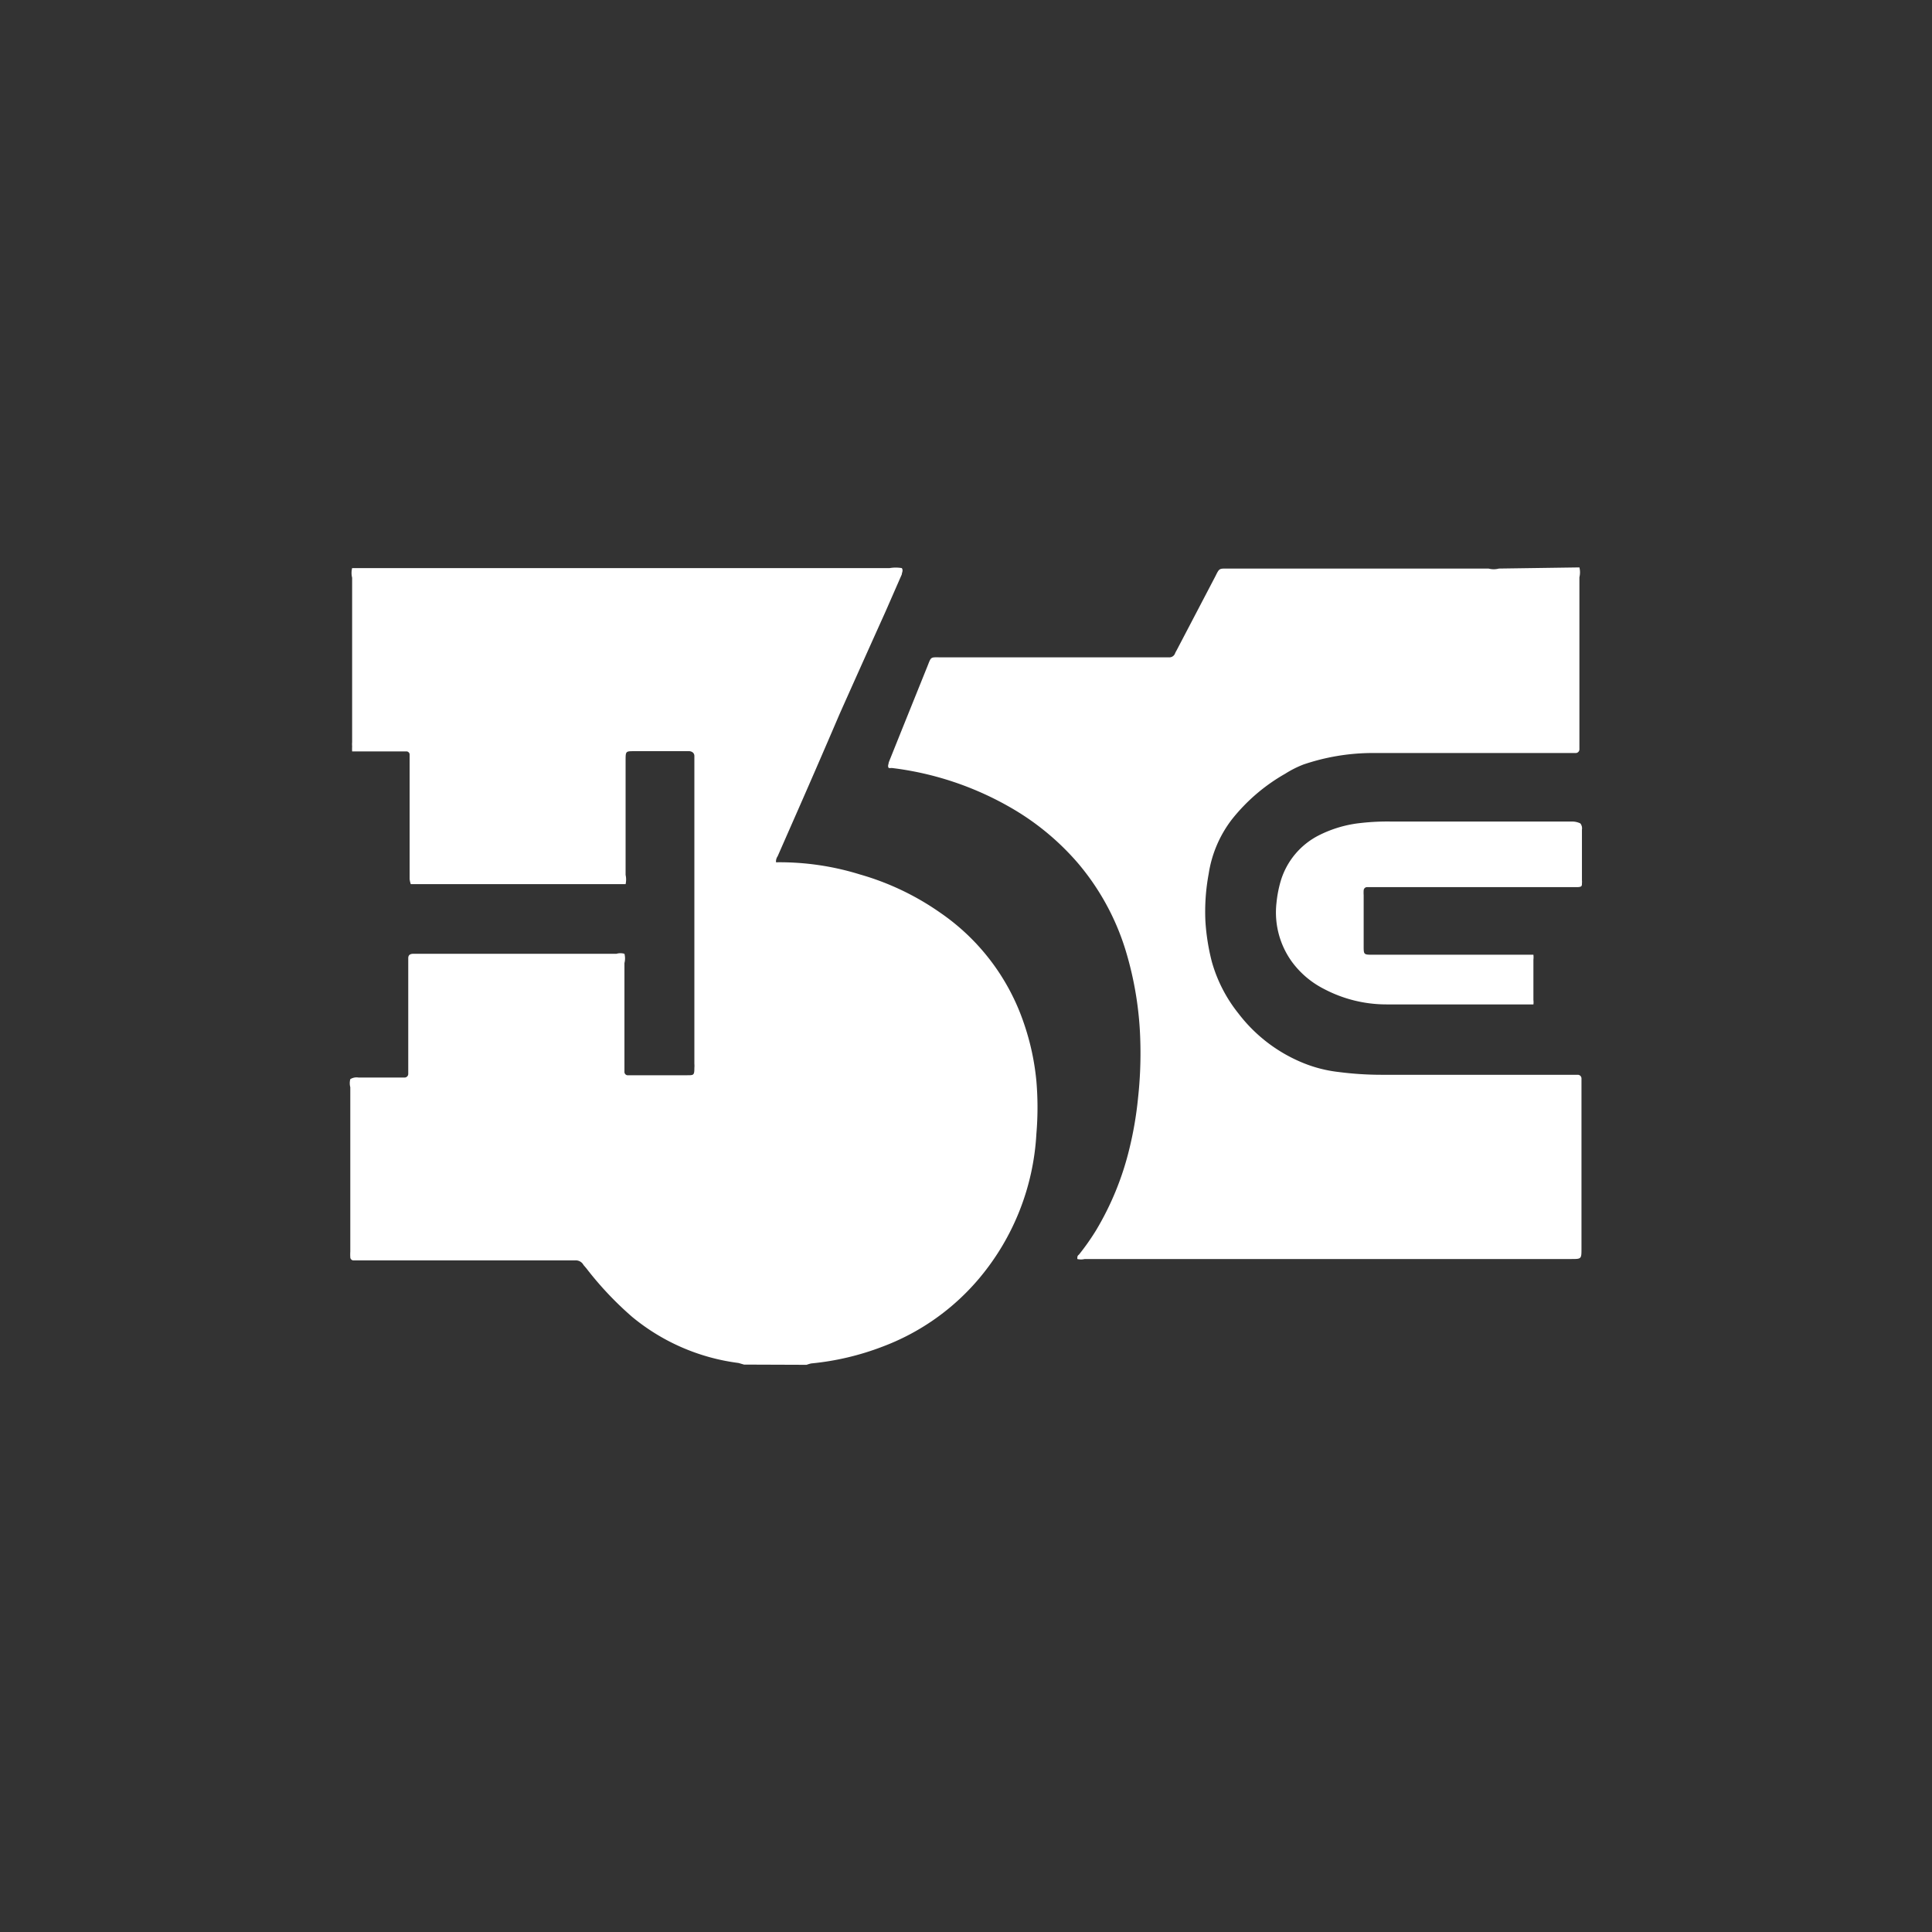
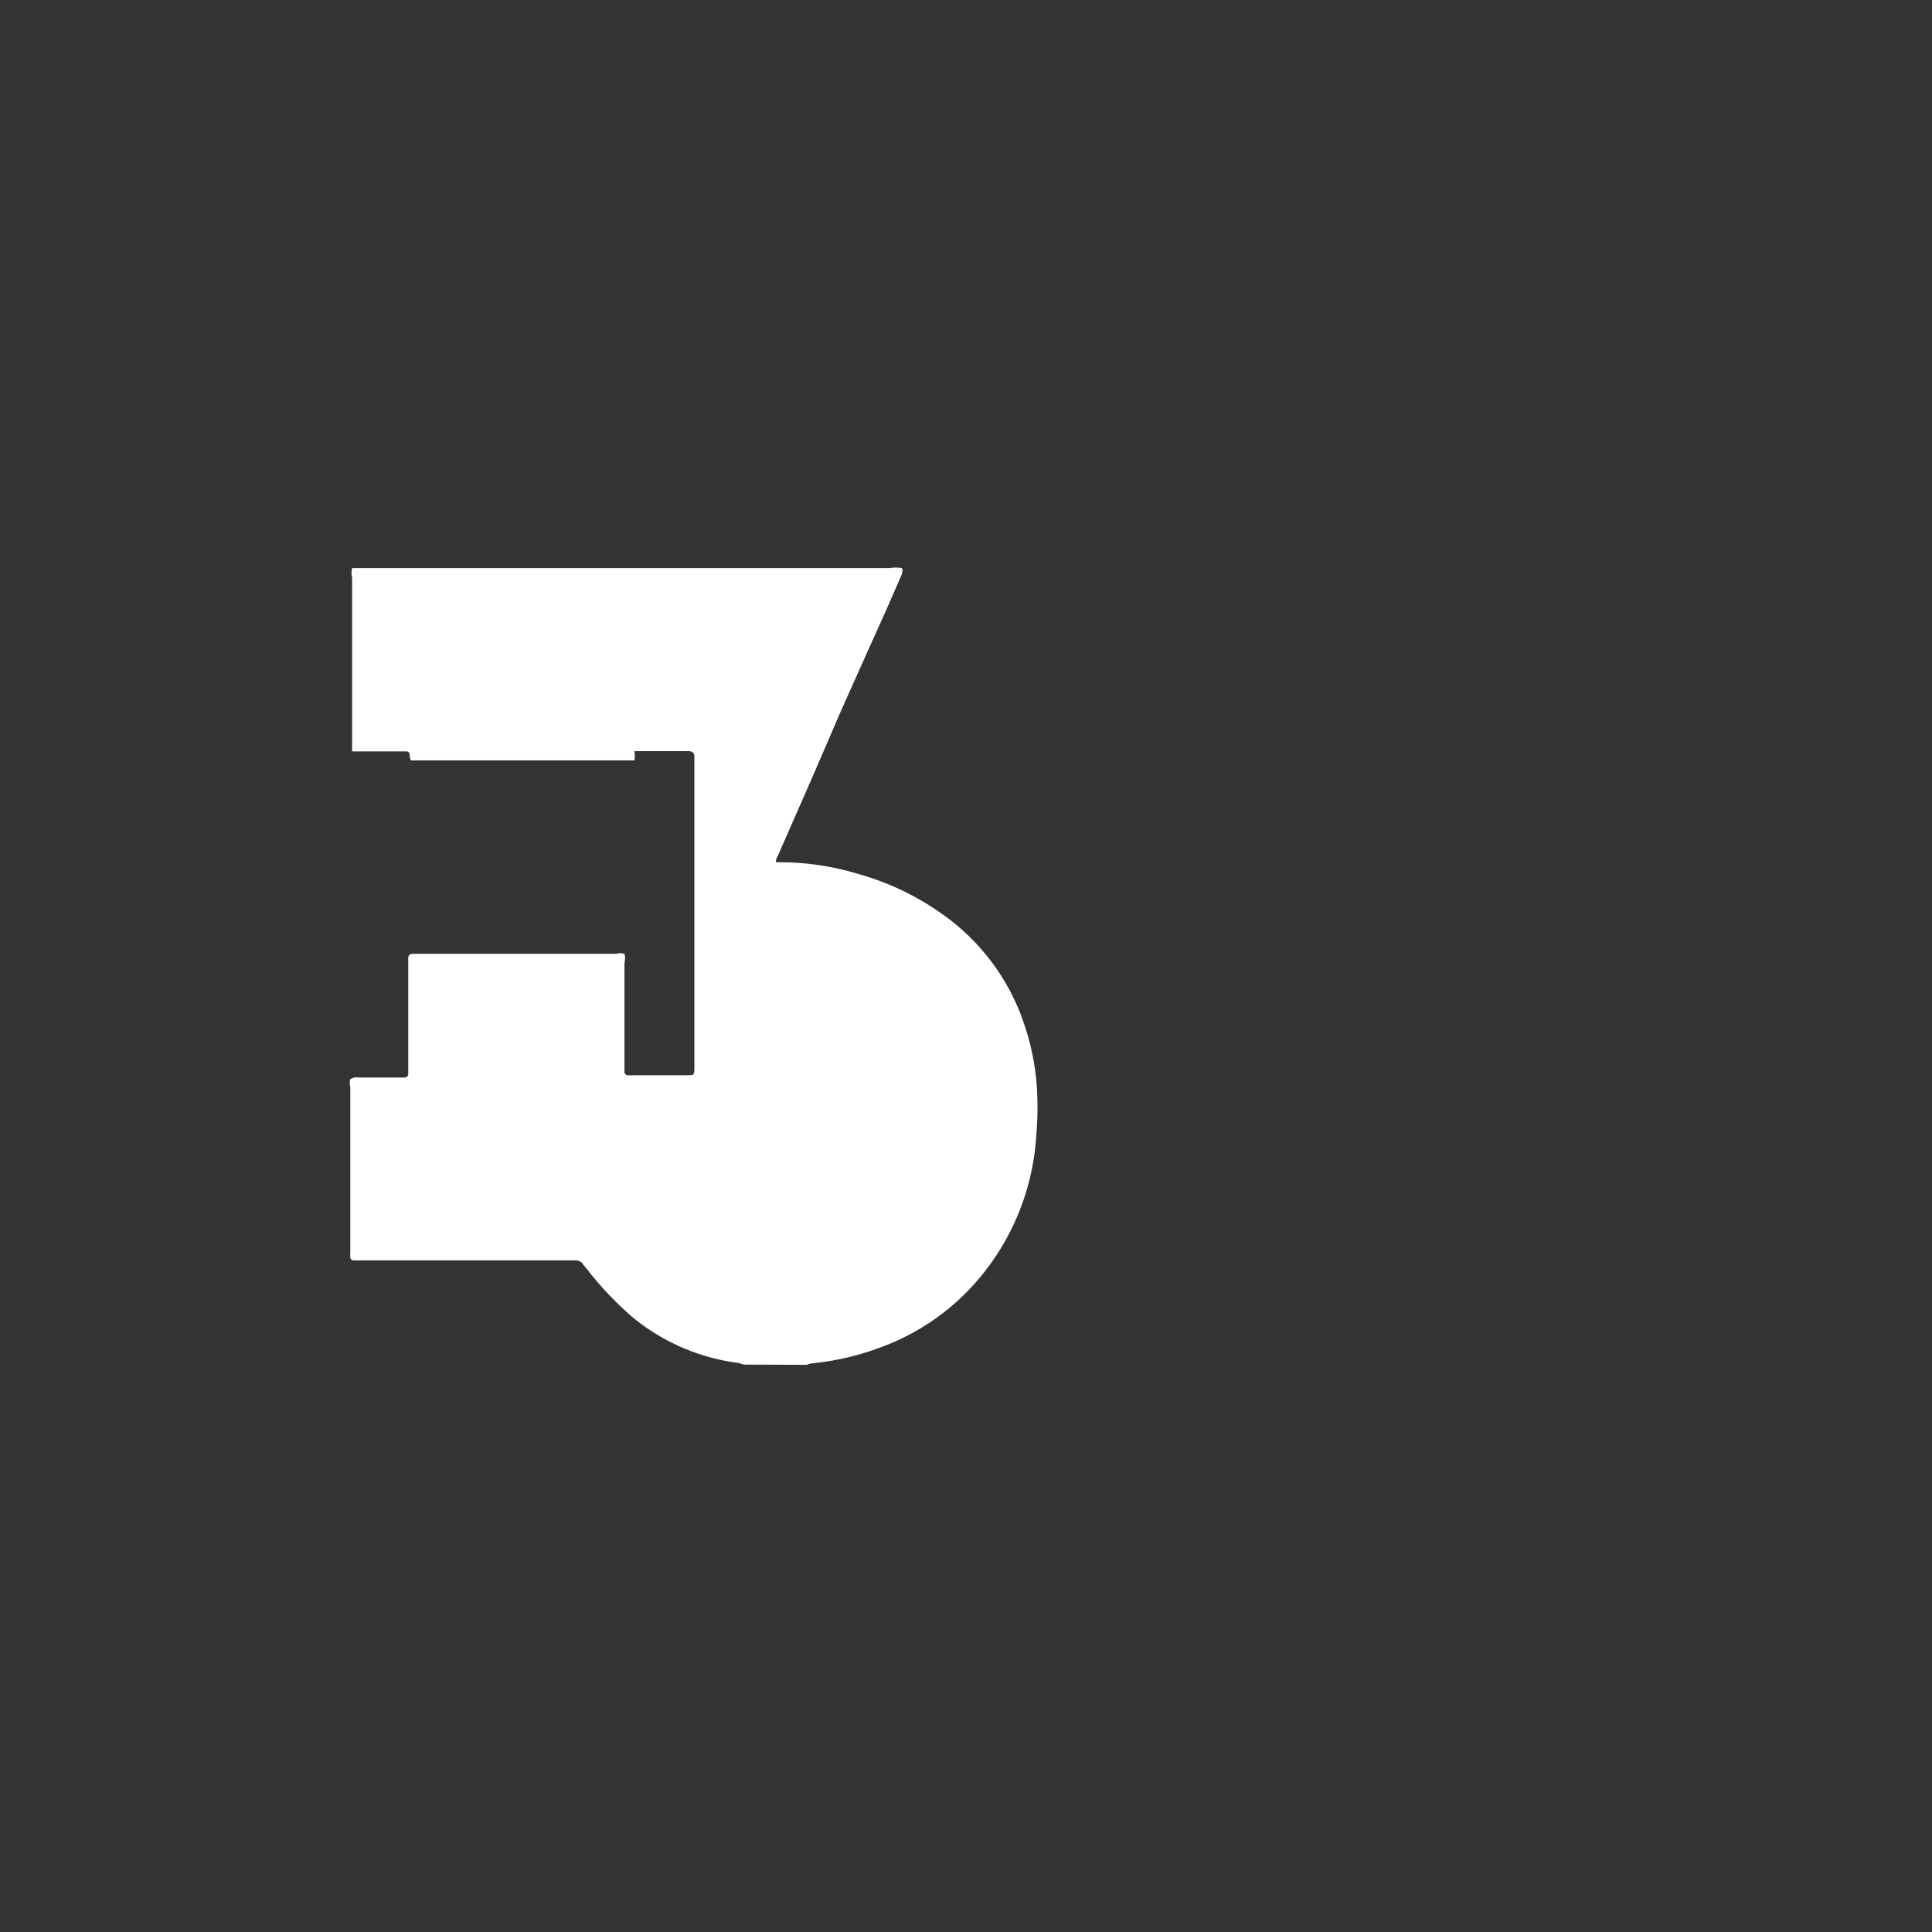
<svg xmlns="http://www.w3.org/2000/svg" id="Layer_1" data-name="Layer 1" viewBox="0 0 84 84">
  <rect x="0" y="0" width="84" height="84" fill="#333333" stroke="none" />
  <defs>
    <style>.cls-1{fill:#fff;}</style>
  </defs>
-   <path class="cls-1" d="M32.35,59.33l-.24-.07a9.06,9.06,0,0,1-4.62-2,14.55,14.55,0,0,1-2-2.12L25.37,55A.38.38,0,0,0,25,54.8H15.7l-.33,0a.14.14,0,0,1-.14-.14,1.93,1.93,0,0,1,0-.24c0-2.38,0-4.76,0-7.15a.69.69,0,0,1,0-.35.52.52,0,0,1,.36-.07h2a.16.16,0,0,0,.16-.16c0-.1,0-.2,0-.31V42c0-.11,0-.22,0-.34s.06-.18.19-.19H26.8a.6.6,0,0,1,.35,0,.79.79,0,0,1,0,.4c0,1.47,0,2.94,0,4.42,0,.11,0,.22,0,.33a.15.15,0,0,0,.12.13h2.61c.28,0,.31,0,.31-.32a1.08,1.08,0,0,0,0-.18V33.17c0-.1,0-.2,0-.3s-.06-.19-.21-.21H27.58c-.37,0-.38,0-.38.38,0,1.66,0,3.33,0,5a.93.93,0,0,1,0,.4l-.2,0c-.11,0-.21,0-.31,0H18.2l-.34,0a1,1,0,0,1-.05-.22c0-.1,0-.2,0-.3V33.15c0-.11,0-.22,0-.33a.14.14,0,0,0-.13-.15h-2l-.37,0a2.25,2.25,0,0,1,0-.22,1.09,1.09,0,0,1,0-.18c0-2.38,0-4.77,0-7.15a.87.87,0,0,1,0-.42H27.13l.24,0c.1,0,.21,0,.31,0h11a1.57,1.57,0,0,1,.53,0c.07.11,0,.19,0,.27l-.7,1.6q-1,2.22-2,4.46Q35.44,33.53,34.35,36l-.54,1.23a.39.39,0,0,0-.07.26l.06,0a11.78,11.78,0,0,1,3.59.53,11.64,11.64,0,0,1,3.5,1.67,9.52,9.52,0,0,1,3.62,4.78A10.83,10.83,0,0,1,45.06,47a13.58,13.58,0,0,1,0,2.3,10.67,10.67,0,0,1-2.46,6.25,10.15,10.15,0,0,1-4.23,3,11.77,11.77,0,0,1-3.1.73,1.52,1.52,0,0,0-.2.06Z" />
-   <path class="cls-1" d="M68.67,24.67a.9.9,0,0,1,0,.43v7.48a.16.16,0,0,1-.16.16h-.24c-1.82,0-3.64,0-5.46,0l-3.22,0a9.38,9.38,0,0,0-2.92.5,4.5,4.5,0,0,0-.79.4,8,8,0,0,0-2.33,2A5.16,5.16,0,0,0,52.55,38a8.94,8.94,0,0,0-.14,2.07,9.39,9.39,0,0,0,.28,1.75,6.35,6.35,0,0,0,1.16,2.25,6.73,6.73,0,0,0,2.82,2.15,5.81,5.81,0,0,0,1.54.39,14.56,14.56,0,0,0,1.87.12l8.28,0h.24a.16.16,0,0,1,.16.16c0,.1,0,.2,0,.3,0,1.26,0,2.52,0,3.77v3.32c0,.46,0,.46-.45.46H47.16a.69.69,0,0,1-.32,0c0-.1,0-.14.07-.19a10.51,10.51,0,0,0,.74-1.05A12.68,12.68,0,0,0,49.09,50a15.7,15.7,0,0,0,.39-2.26,17.81,17.81,0,0,0,.1-2.42,14.91,14.91,0,0,0-.64-4,10.7,10.7,0,0,0-2.08-3.8,11.25,11.25,0,0,0-2.94-2.42,13.63,13.63,0,0,0-5.15-1.71.42.42,0,0,1-.13,0c-.06-.09,0-.17,0-.24l.57-1.42L40.31,29c.19-.47.12-.42.62-.42h9.9a.26.26,0,0,0,.25-.15.91.91,0,0,1,.07-.14l1.69-3.23c.18-.36.16-.34.56-.34H64.72a.86.86,0,0,0,.45,0Z" />
-   <path class="cls-1" d="M68.71,35.8a.34.34,0,0,1,.07.27v2.21a.49.49,0,0,1,0,.12c0,.11,0,.16-.17.17H59.43a.15.15,0,0,0-.14.14,1.48,1.48,0,0,0,0,.21c0,.74,0,1.47,0,2.21,0,.37,0,.38.38.38h6.56l.44,0a1,1,0,0,1,0,.22c0,.58,0,1.17,0,1.75a.72.72,0,0,1,0,.19l-.18,0H60.29a5.82,5.82,0,0,1-2.74-.68,3.94,3.94,0,0,1-1.37-1.16,3.66,3.66,0,0,1-.68-2.58,5.11,5.11,0,0,1,.2-1,3.28,3.28,0,0,1,1.62-1.92,5.25,5.25,0,0,1,1.87-.55,10.17,10.17,0,0,1,1.35-.06h7.79A.81.81,0,0,1,68.71,35.8Z" />
+   <path class="cls-1" d="M32.35,59.33l-.24-.07a9.06,9.06,0,0,1-4.62-2,14.55,14.55,0,0,1-2-2.12L25.37,55A.38.38,0,0,0,25,54.8H15.7l-.33,0a.14.14,0,0,1-.14-.14,1.93,1.93,0,0,1,0-.24c0-2.38,0-4.76,0-7.15a.69.69,0,0,1,0-.35.52.52,0,0,1,.36-.07h2a.16.16,0,0,0,.16-.16c0-.1,0-.2,0-.31V42c0-.11,0-.22,0-.34s.06-.18.19-.19H26.8a.6.6,0,0,1,.35,0,.79.79,0,0,1,0,.4c0,1.47,0,2.94,0,4.42,0,.11,0,.22,0,.33a.15.15,0,0,0,.12.13h2.61c.28,0,.31,0,.31-.32a1.08,1.08,0,0,0,0-.18V33.17c0-.1,0-.2,0-.3s-.06-.19-.21-.21H27.58a.93.93,0,0,1,0,.4l-.2,0c-.11,0-.21,0-.31,0H18.2l-.34,0a1,1,0,0,1-.05-.22c0-.1,0-.2,0-.3V33.15c0-.11,0-.22,0-.33a.14.14,0,0,0-.13-.15h-2l-.37,0a2.25,2.25,0,0,1,0-.22,1.09,1.09,0,0,1,0-.18c0-2.38,0-4.77,0-7.15a.87.87,0,0,1,0-.42H27.13l.24,0c.1,0,.21,0,.31,0h11a1.57,1.57,0,0,1,.53,0c.07.11,0,.19,0,.27l-.7,1.6q-1,2.22-2,4.46Q35.44,33.53,34.35,36l-.54,1.23a.39.39,0,0,0-.07.26l.06,0a11.78,11.78,0,0,1,3.59.53,11.64,11.64,0,0,1,3.5,1.67,9.52,9.52,0,0,1,3.62,4.78A10.83,10.83,0,0,1,45.06,47a13.58,13.58,0,0,1,0,2.3,10.67,10.67,0,0,1-2.46,6.25,10.15,10.15,0,0,1-4.23,3,11.77,11.77,0,0,1-3.1.73,1.52,1.52,0,0,0-.2.06Z" />
</svg>